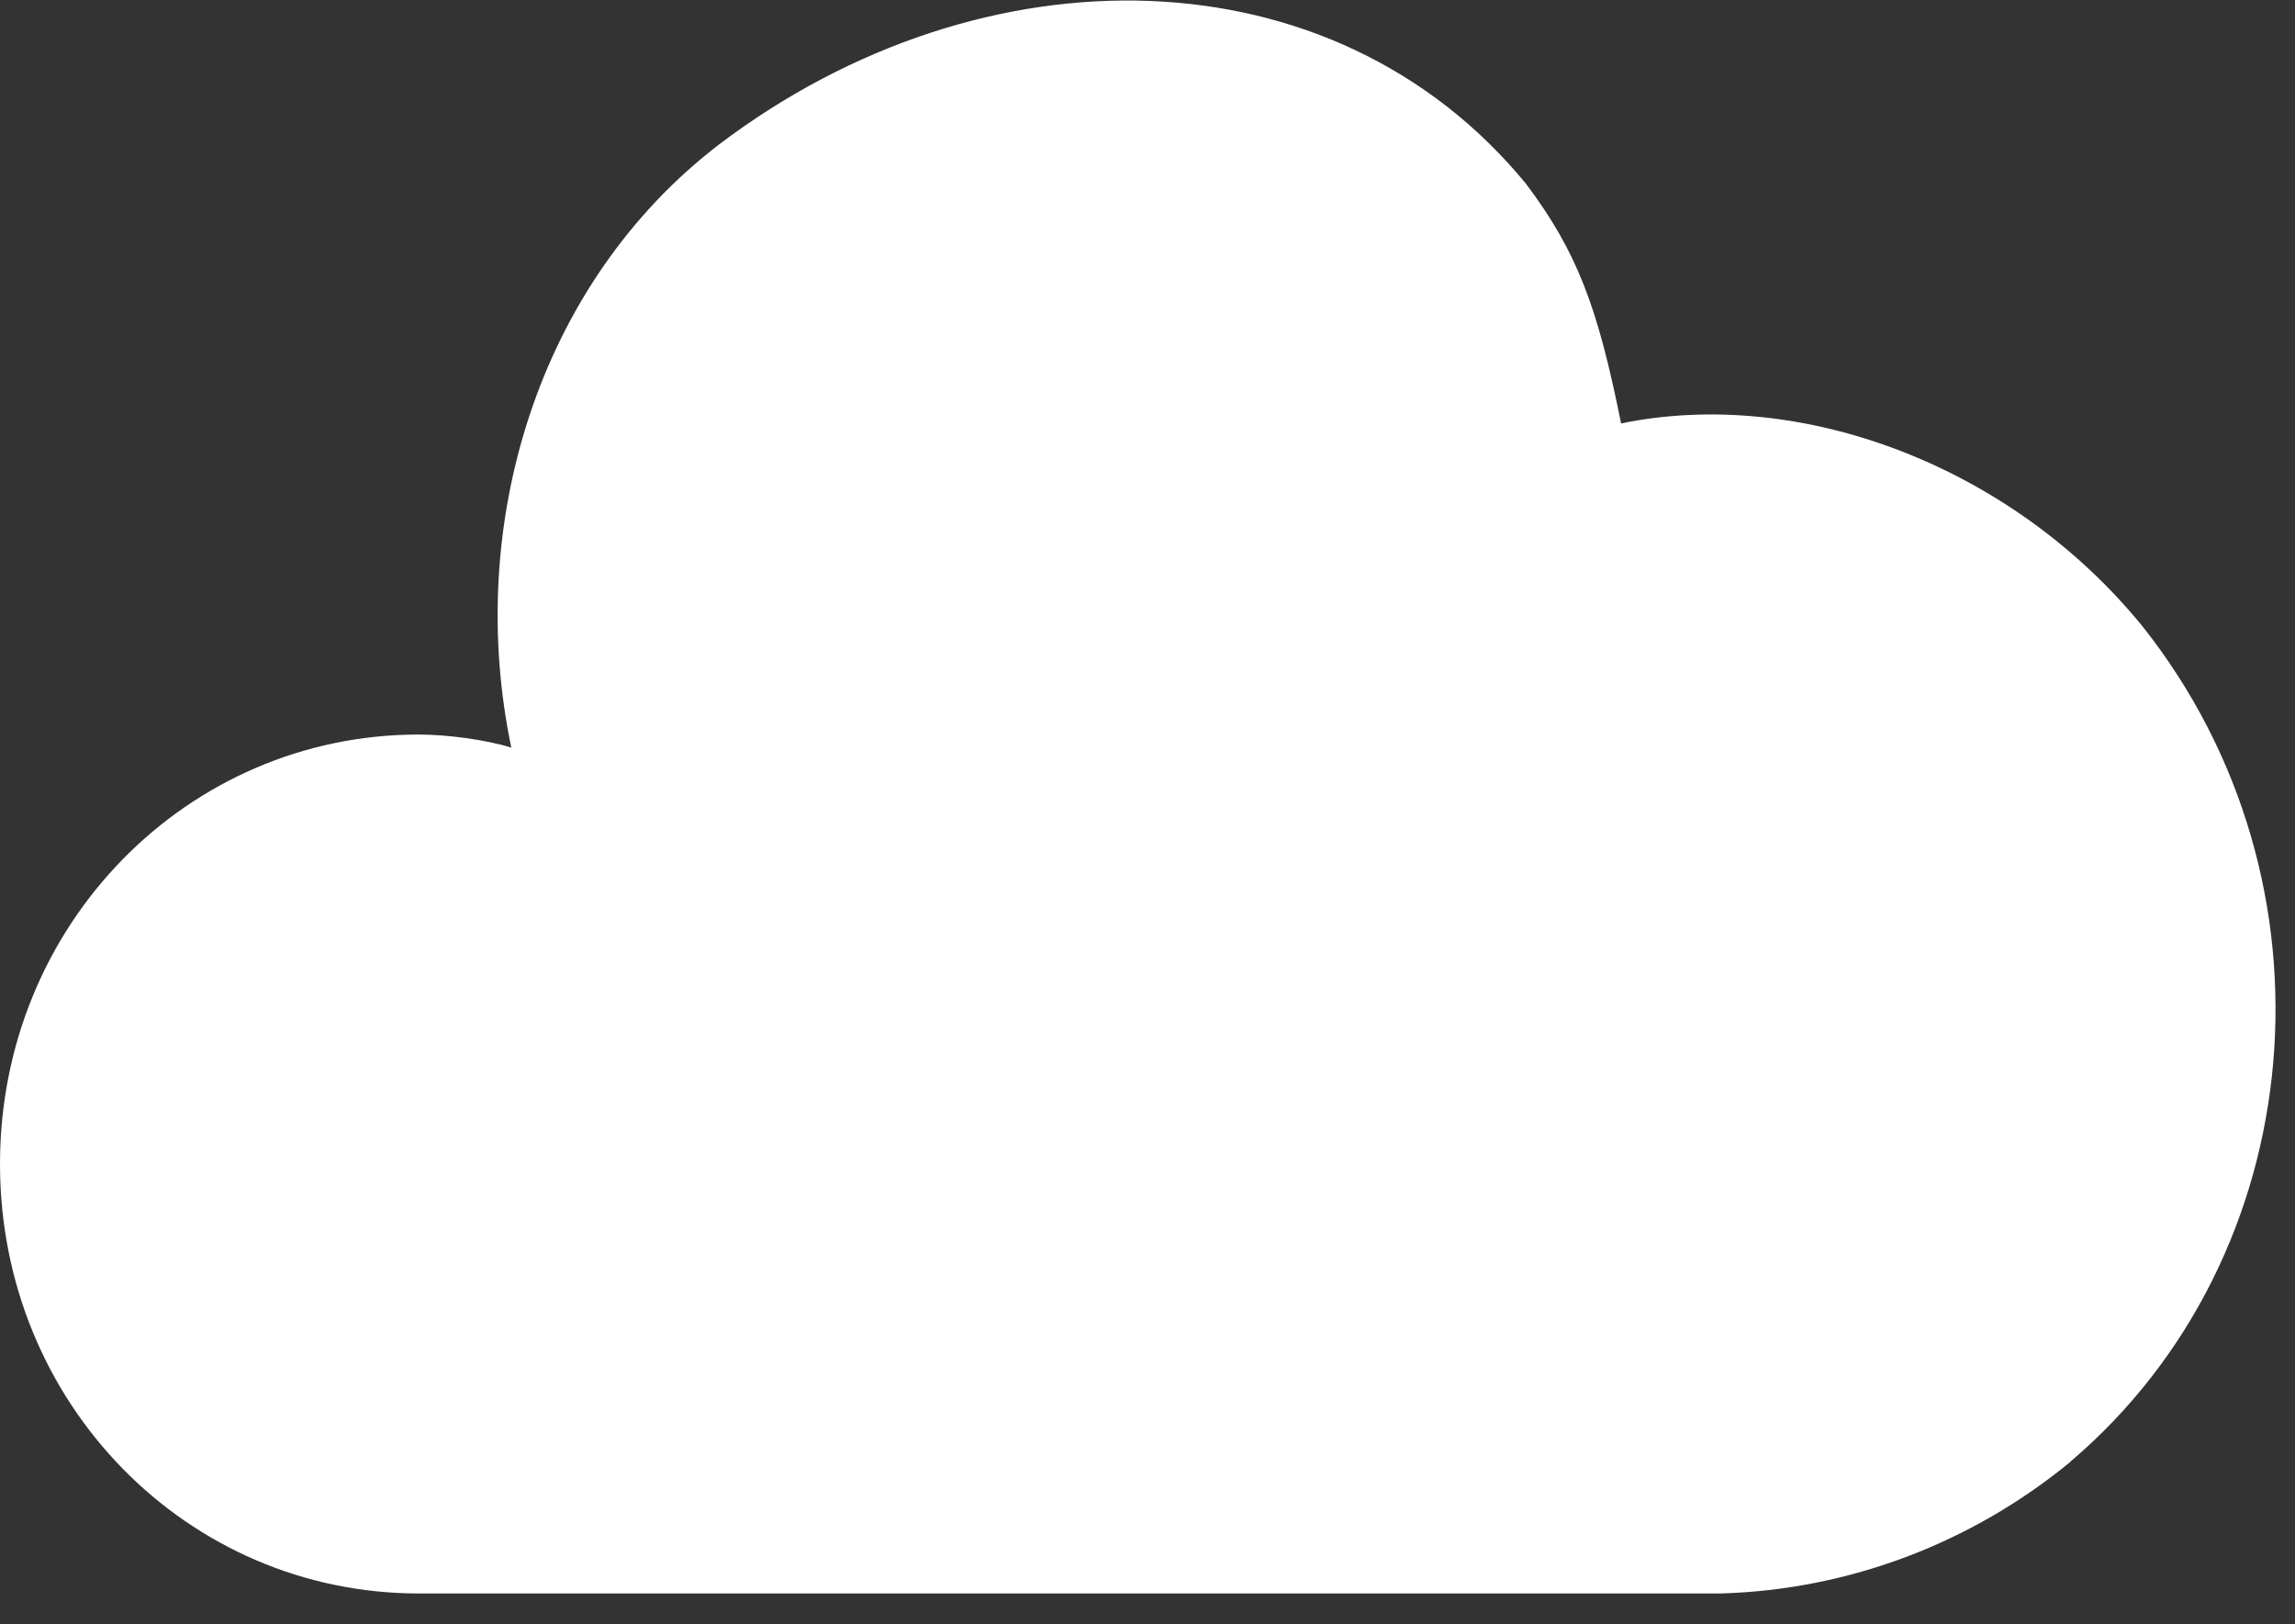
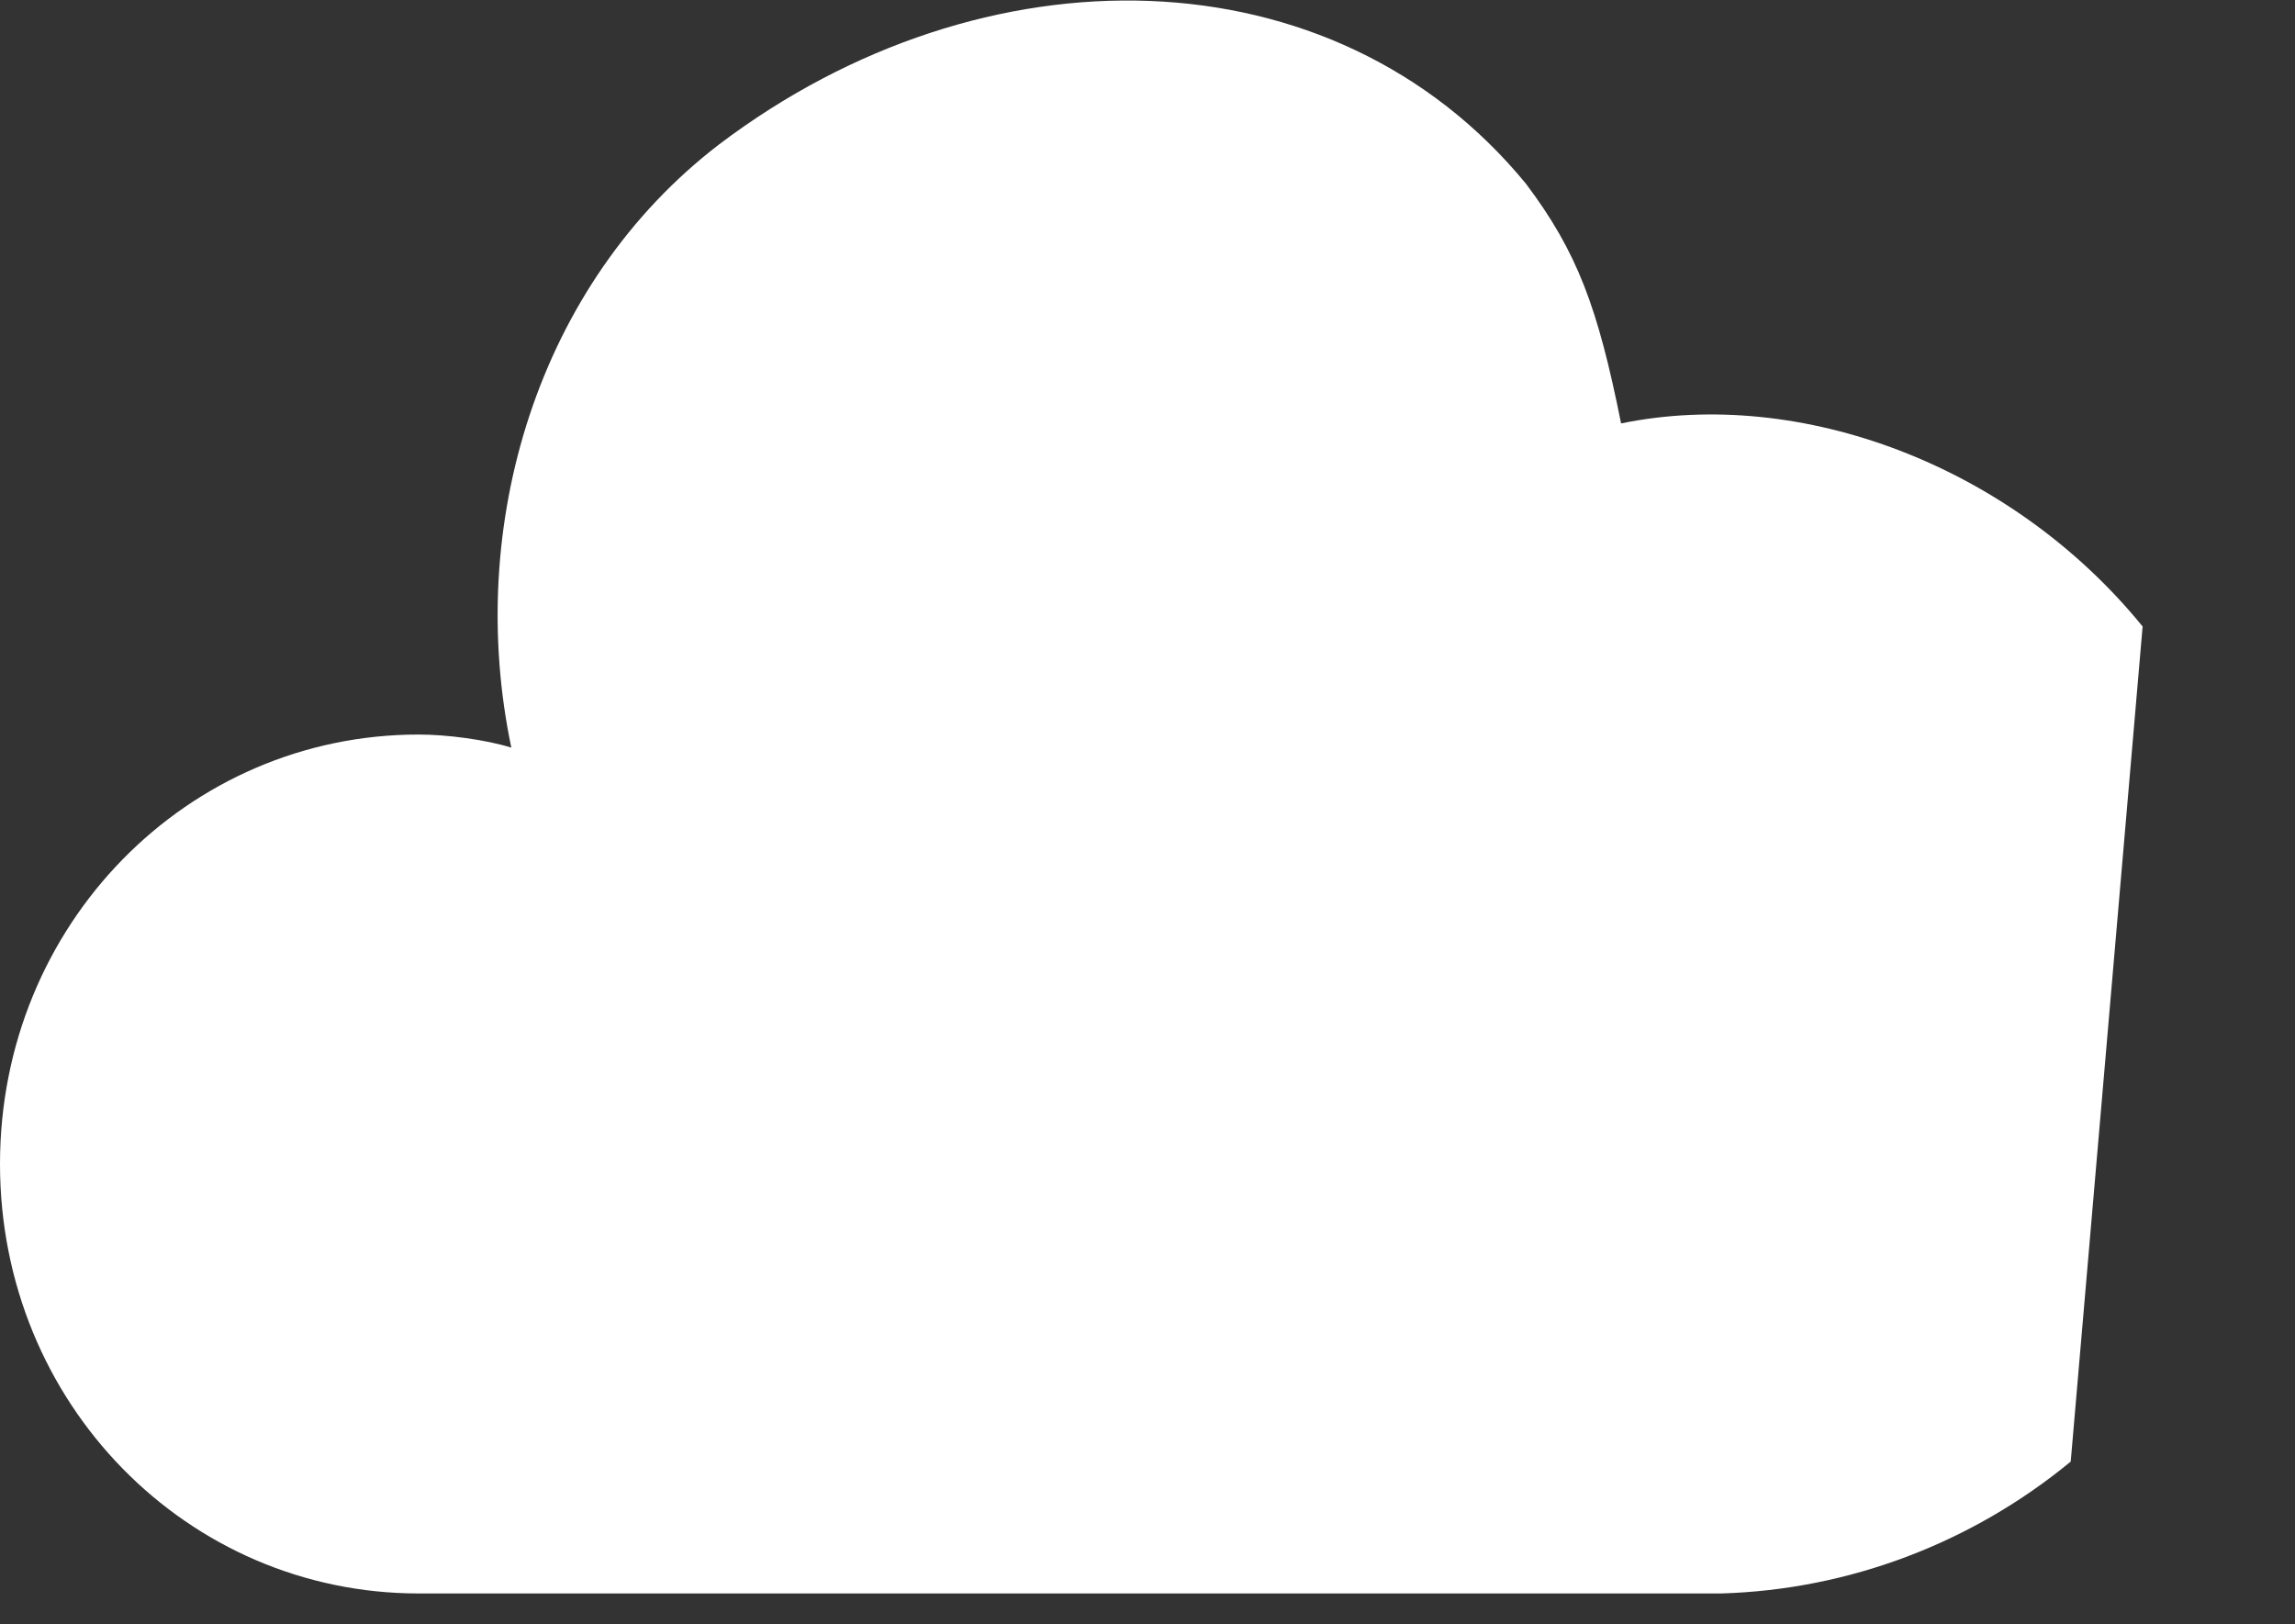
<svg xmlns="http://www.w3.org/2000/svg" width="65" height="46" viewBox="0 0 65 46" fill="none">
  <rect x="0" y="0" width="65" height="46" fill="#333333" stroke="none" />
-   <path d="M58.648 41.394C55.833 43.712 52.357 45.023 48.748 45.129H11.858C5.311 45.129 0 39.755 0 32.966C0 26.177 5.311 20.803 11.858 20.803C12.658 20.803 13.753 20.948 14.482 21.174C13.167 14.907 15.21 8.039 20.372 4.086C27.867 -1.585 37.767 -1.44 43.219 5.204C44.675 7.14 45.255 8.707 45.913 11.992C51.004 10.947 56.972 13.182 60.684 17.743C66.426 24.981 65.486 35.577 58.641 41.394" fill="white" />
+   <path d="M58.648 41.394C55.833 43.712 52.357 45.023 48.748 45.129H11.858C5.311 45.129 0 39.755 0 32.966C0 26.177 5.311 20.803 11.858 20.803C12.658 20.803 13.753 20.948 14.482 21.174C13.167 14.907 15.21 8.039 20.372 4.086C27.867 -1.585 37.767 -1.44 43.219 5.204C44.675 7.14 45.255 8.707 45.913 11.992C51.004 10.947 56.972 13.182 60.684 17.743" fill="white" />
</svg>